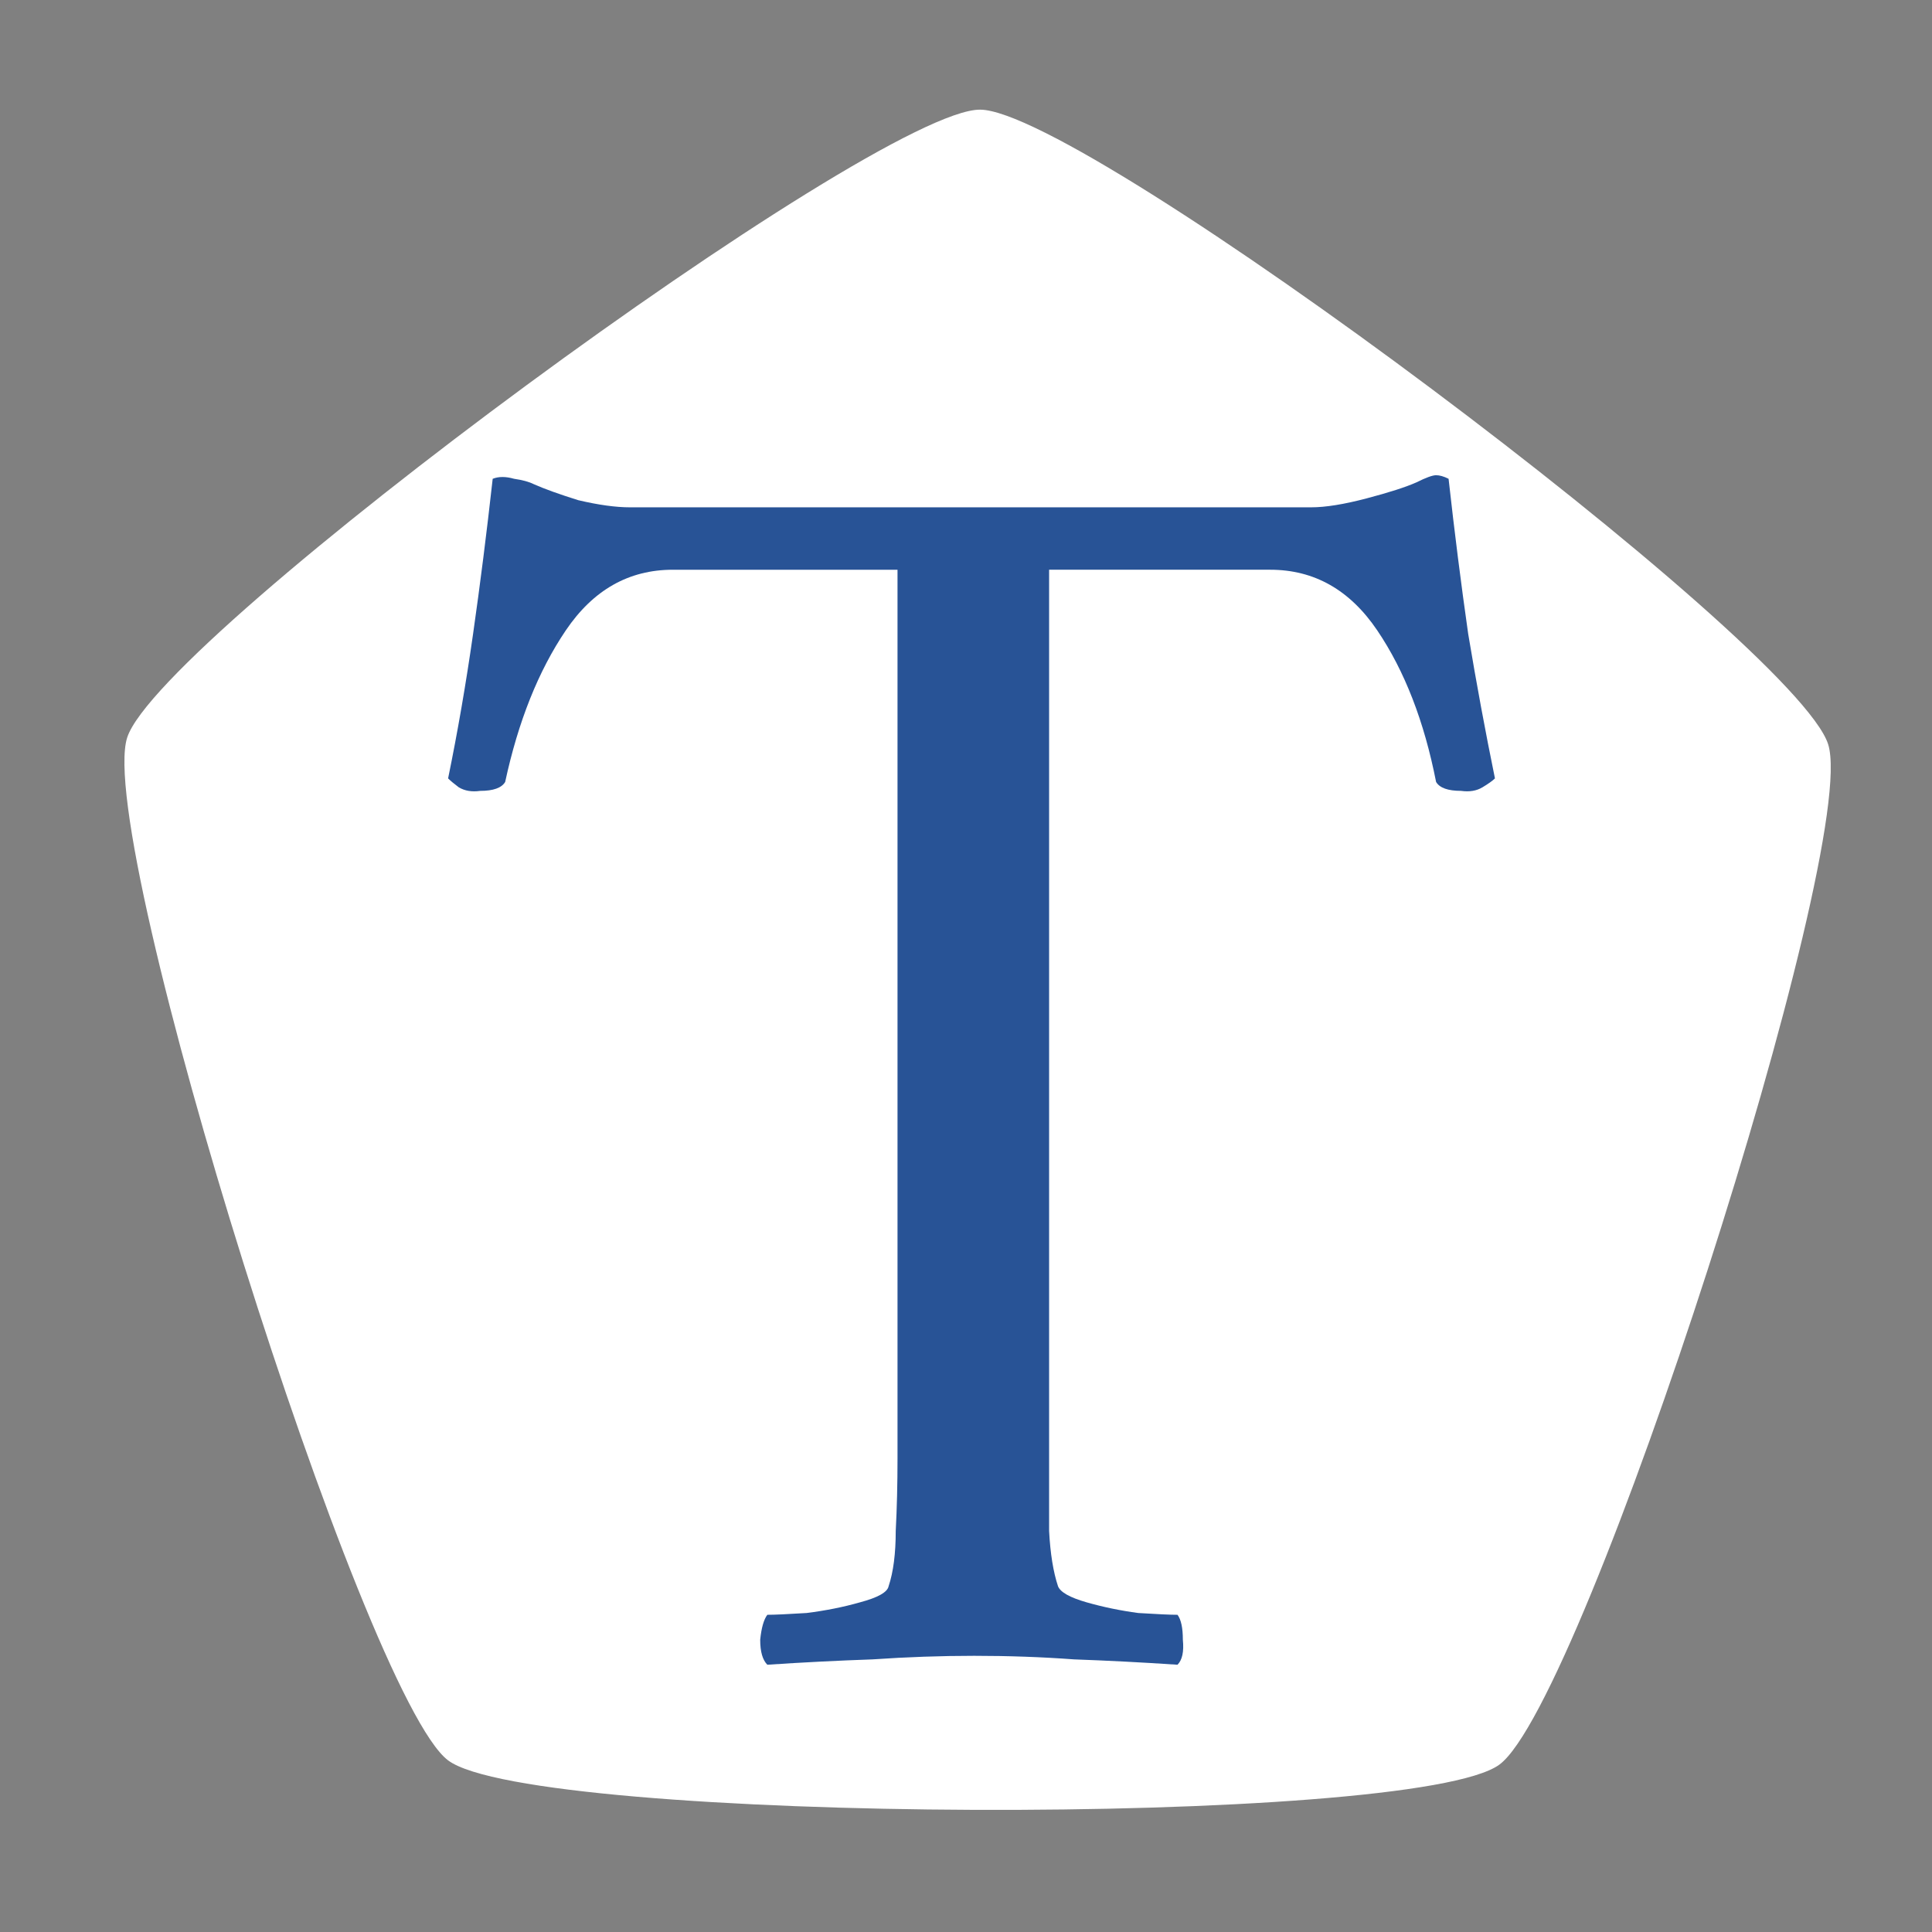
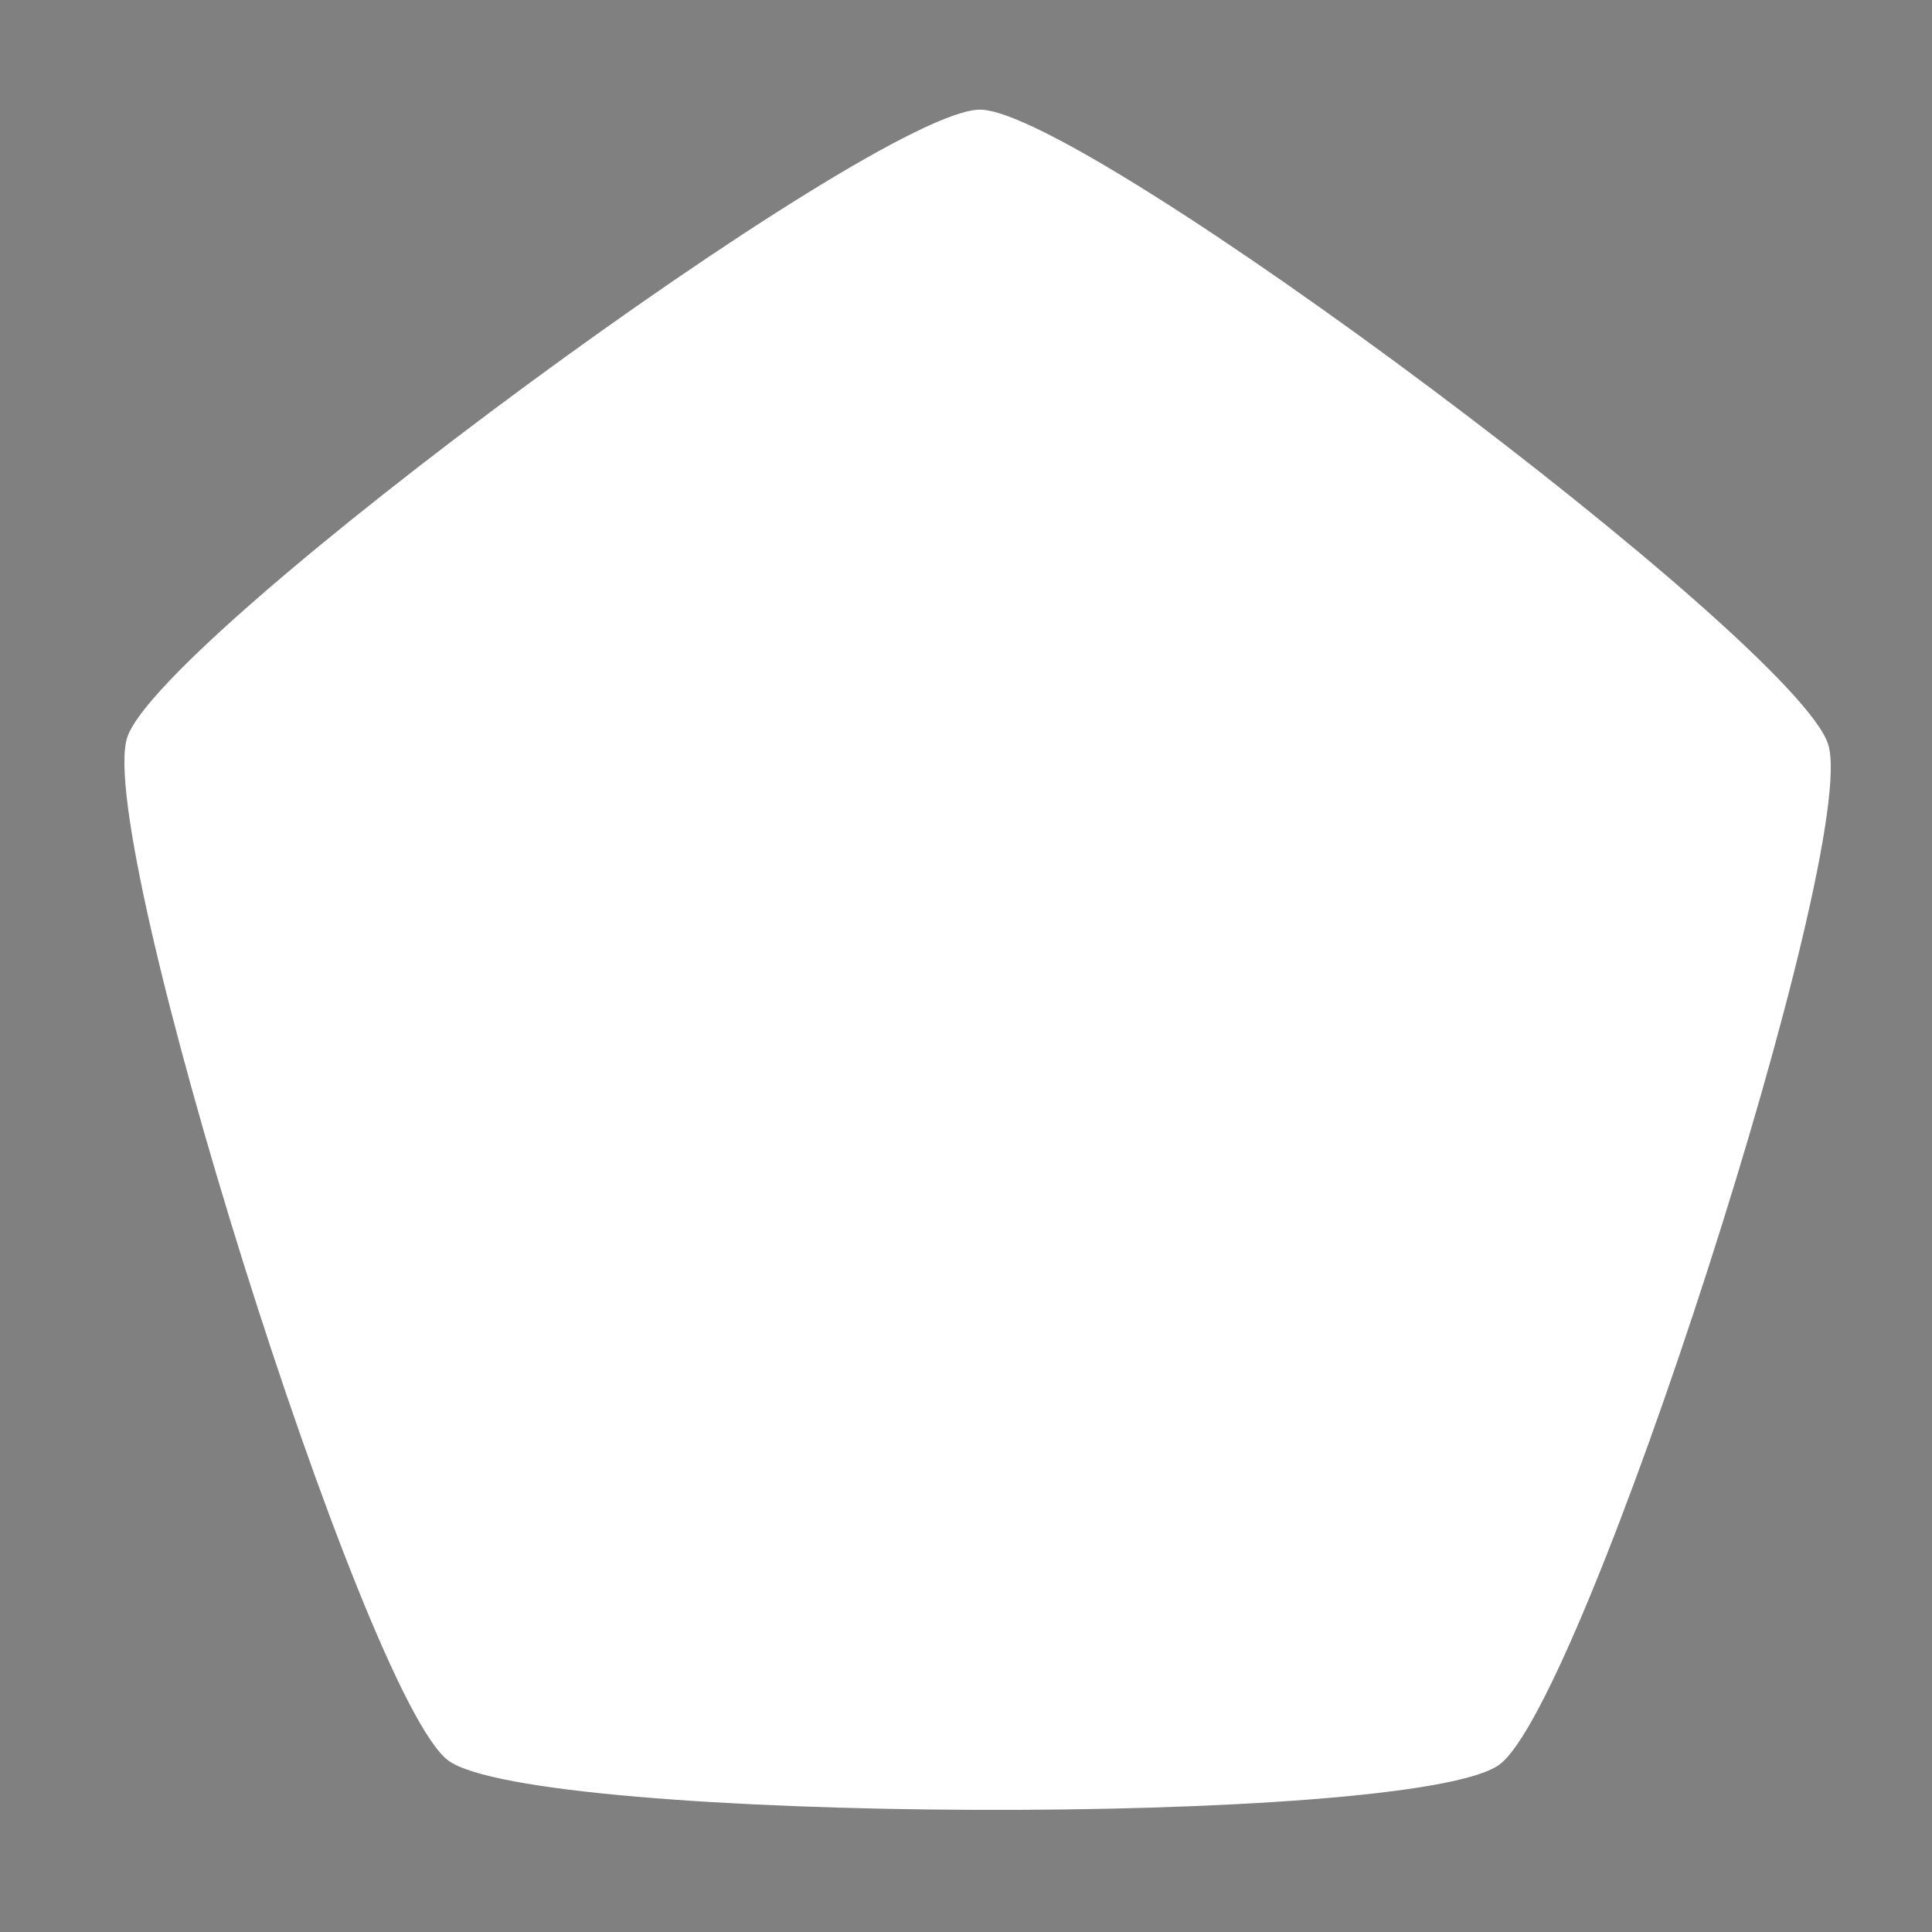
<svg xmlns="http://www.w3.org/2000/svg" xmlns:ns1="http://sodipodi.sourceforge.net/DTD/sodipodi-0.dtd" xmlns:ns2="http://www.inkscape.org/namespaces/inkscape" width="52" height="52" viewBox="0 0 220 220" version="1.1" id="svg1" ns1:docname="small_logo.svg" ns2:version="1.4.2 (f4327f4, 2025-05-13)">
  <rect x="0" y="0" width="220" height="220" fill="#808080" stroke="none" />
  <defs id="defs1" />
  <ns1:namedview id="namedview1" pagecolor="#ffffff" bordercolor="#000000" borderopacity="0.25" ns2:showpageshadow="2" ns2:pageopacity="0.0" ns2:pagecheckerboard="0" ns2:deskcolor="#d1d1d1" ns2:zoom="7.8365385" ns2:cx="24.628221" ns2:cy="9.6343558" ns2:window-width="1920" ns2:window-height="1017" ns2:window-x="-8" ns2:window-y="-8" ns2:window-maximized="1" ns2:current-layer="svg1" />
  <path ns1:type="star" style="fill:#ffffff;stroke-width:4.231;fill-opacity:1" id="path1" ns2:flatsided="true" ns1:sides="5" ns1:cx="105.00613" ns1:cy="63.705521" ns1:r1="20.281001" ns1:r2="15.943597" ns1:arg1="2.2030187" ns1:arg2="2.8313372" ns2:rounded="0.1" ns2:randomized="0" d="M 93.021,80.067 C 91.098,78.658 84.997,59.628 85.742,57.363 86.488,55.099 102.701,43.415 105.085,43.425 c 2.384,0.009 18.506,11.819 19.234,14.089 0.728,2.27 -5.522,21.252 -7.456,22.646 -1.934,1.394 -21.918,1.316 -23.842,-0.093 z" ns2:transform-center-x="-0.83724762" ns2:transform-center-y="-18.799141" transform="matrix(5.021,0,0,5.13,-416.028,-210.284)" />
-   <path style="font-size:203.077px;font-family:Amiri;-inkscape-font-specification:Amiri;fill:#285396;fill-opacity:1;stroke-width:4.231" d="m 149.315,57.769 q 2.437,0 6.295,-1.015 3.858,-1.015 5.686,-1.828 1.625,-0.812 2.234,-0.812 0.609,0 1.422,0.406 1.015,9.138 2.234,17.668 1.422,8.529 3.046,16.449 -0.406,0.406 -1.422,1.015 -1.015,0.609 -2.437,0.406 -2.234,0 -2.843,-1.015 -2.031,-10.357 -6.702,-17.262 -4.671,-6.905 -12.185,-6.905 H 119.463 V 166.009 q 0,4.468 0,8.326 0.203,3.858 1.015,6.295 0.406,1.015 3.249,1.828 2.843,0.812 5.889,1.218 3.249,0.203 4.468,0.203 0.609,0.812 0.609,2.843 0.203,2.031 -0.609,2.843 -6.092,-0.406 -11.778,-0.609 -5.483,-0.406 -11.372,-0.406 -5.686,0 -11.575,0.406 -5.889,0.203 -11.982,0.609 -0.812,-0.812 -0.812,-2.843 0.203,-2.031 0.812,-2.843 1.218,0 4.468,-0.203 3.249,-0.406 6.092,-1.218 3.046,-0.812 3.249,-1.828 0.812,-2.437 0.812,-6.295 0.203,-3.858 0.203,-8.326 V 64.877 H 76.614 q -7.514,0 -12.185,6.905 -4.671,6.905 -6.905,17.262 -0.609,1.015 -2.843,1.015 -1.422,0.203 -2.437,-0.406 -0.812,-0.609 -1.218,-1.015 1.625,-7.92 2.843,-16.449 1.218,-8.529 2.234,-17.668 1.015,-0.406 2.437,0 1.422,0.203 2.234,0.609 1.828,0.812 5.077,1.828 3.452,0.812 5.889,0.812 z" id="text1" aria-label="T" />
</svg>